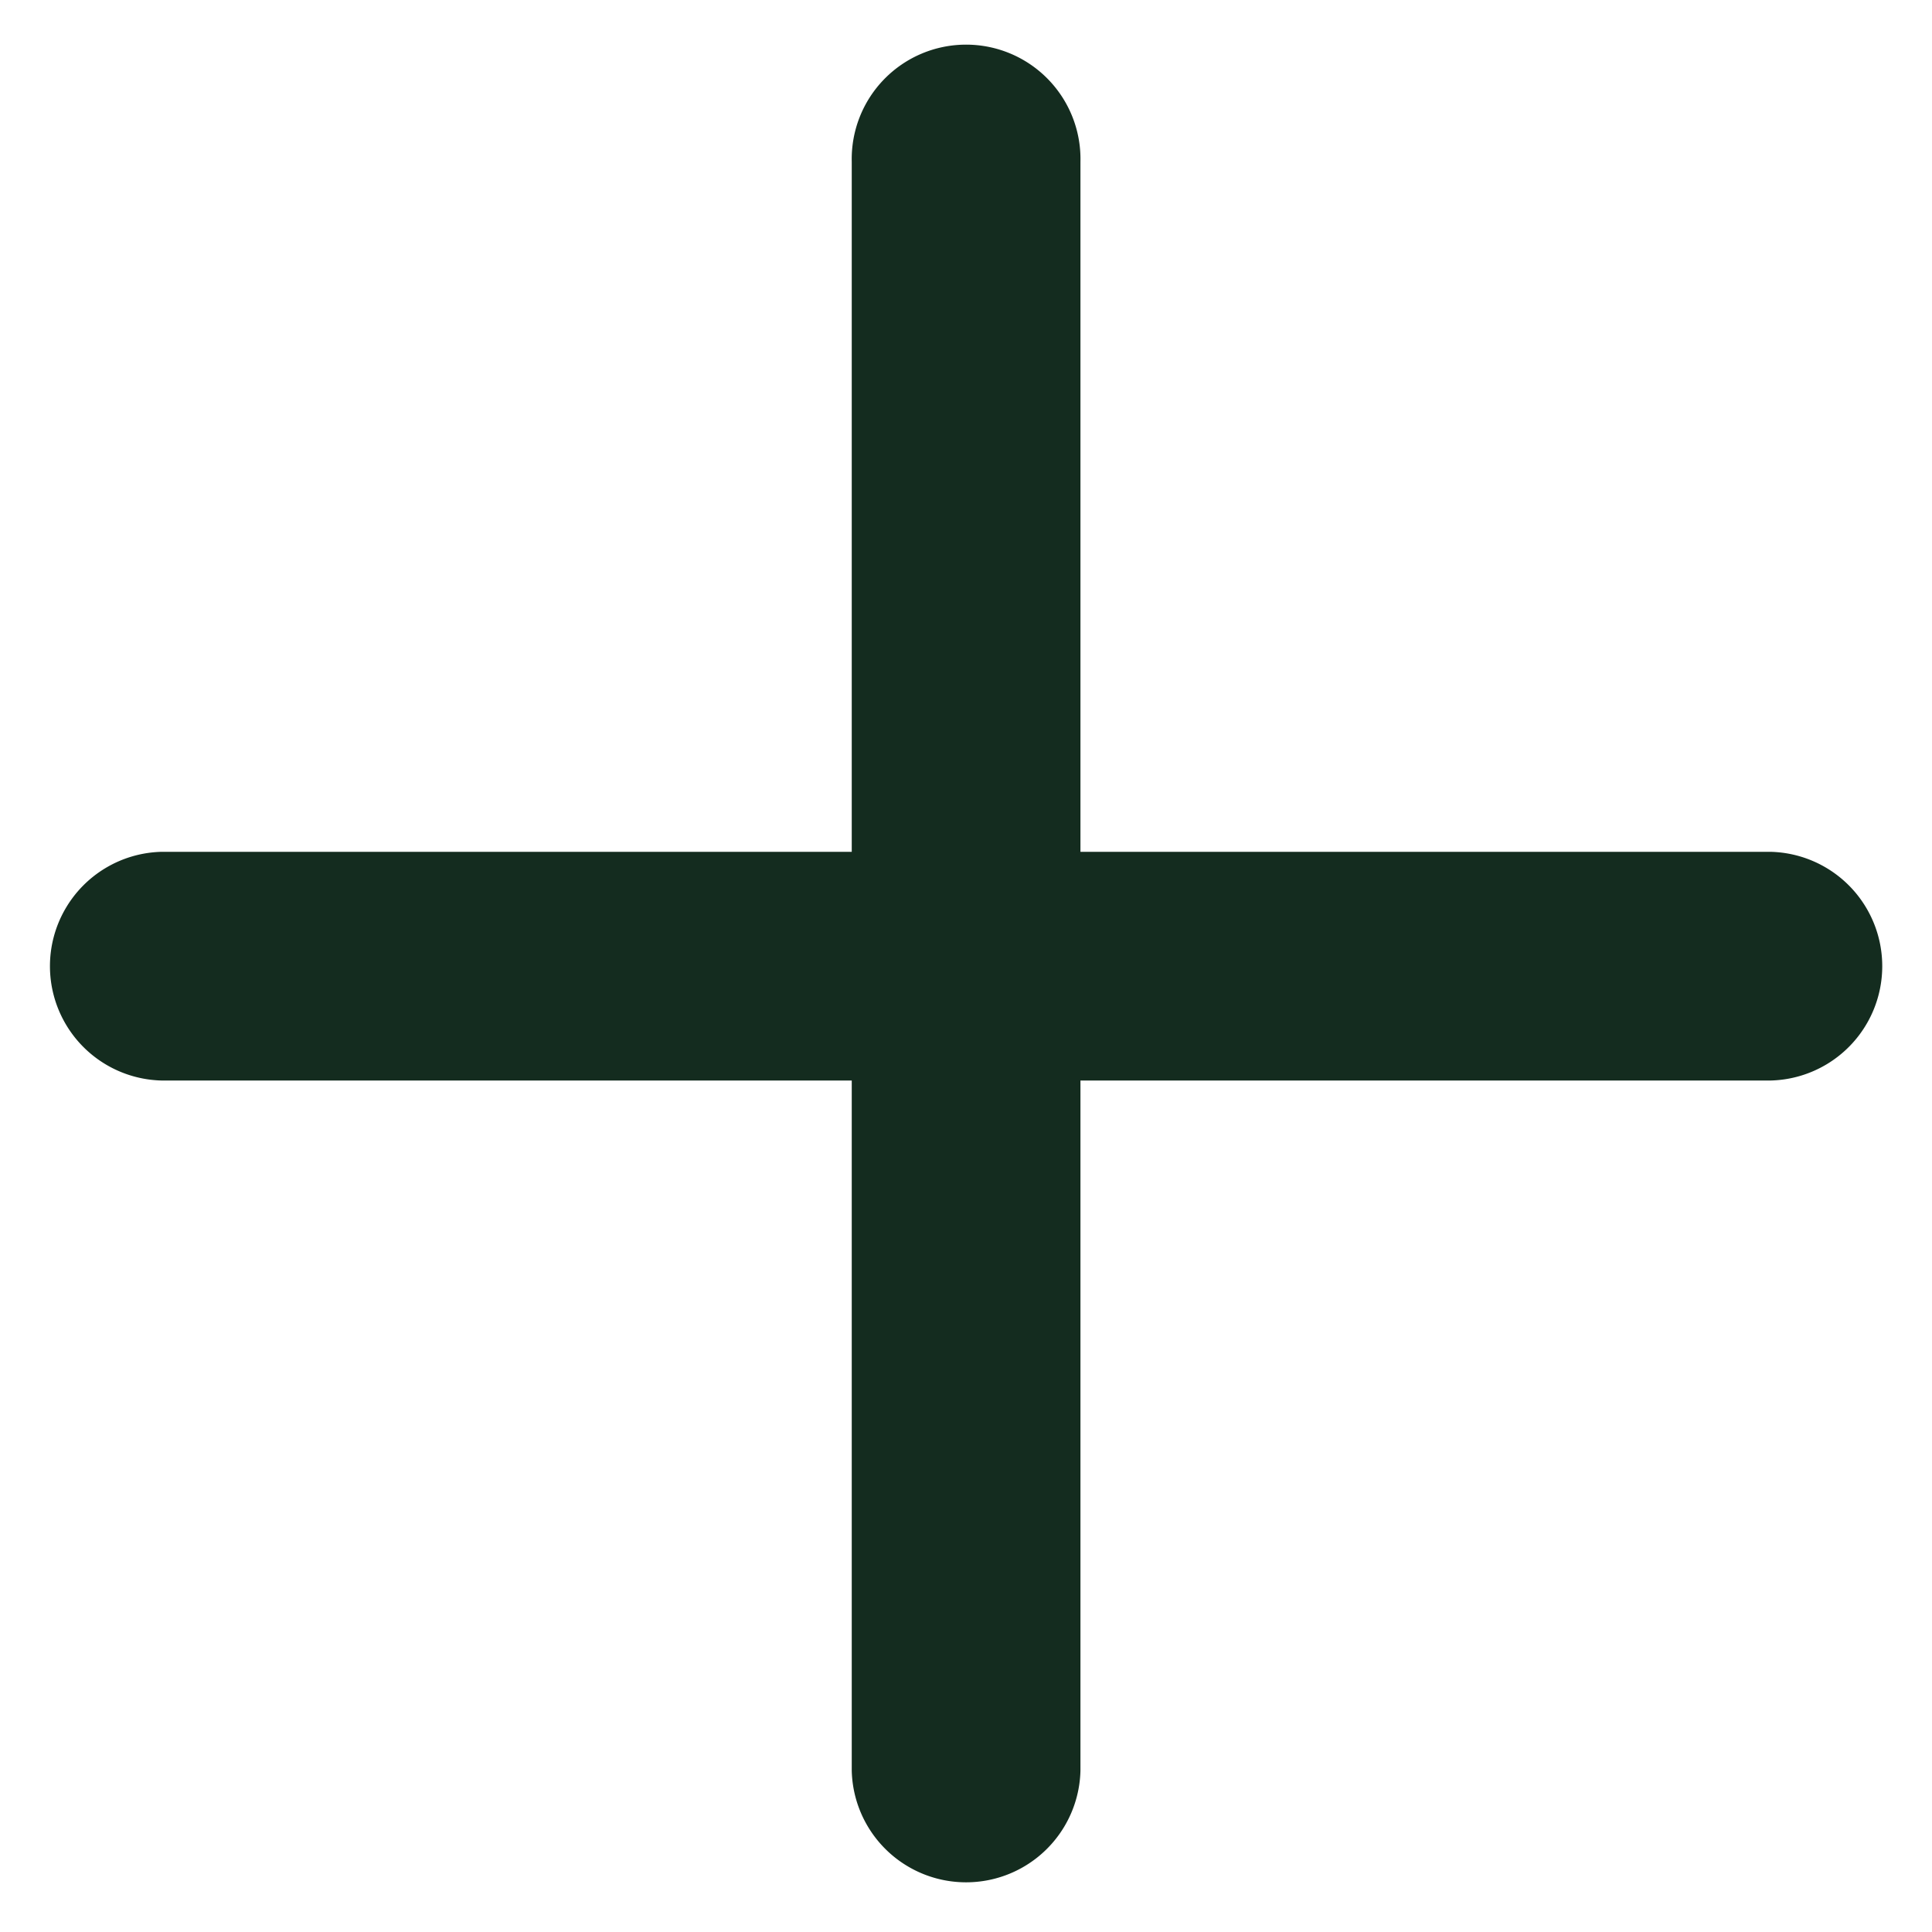
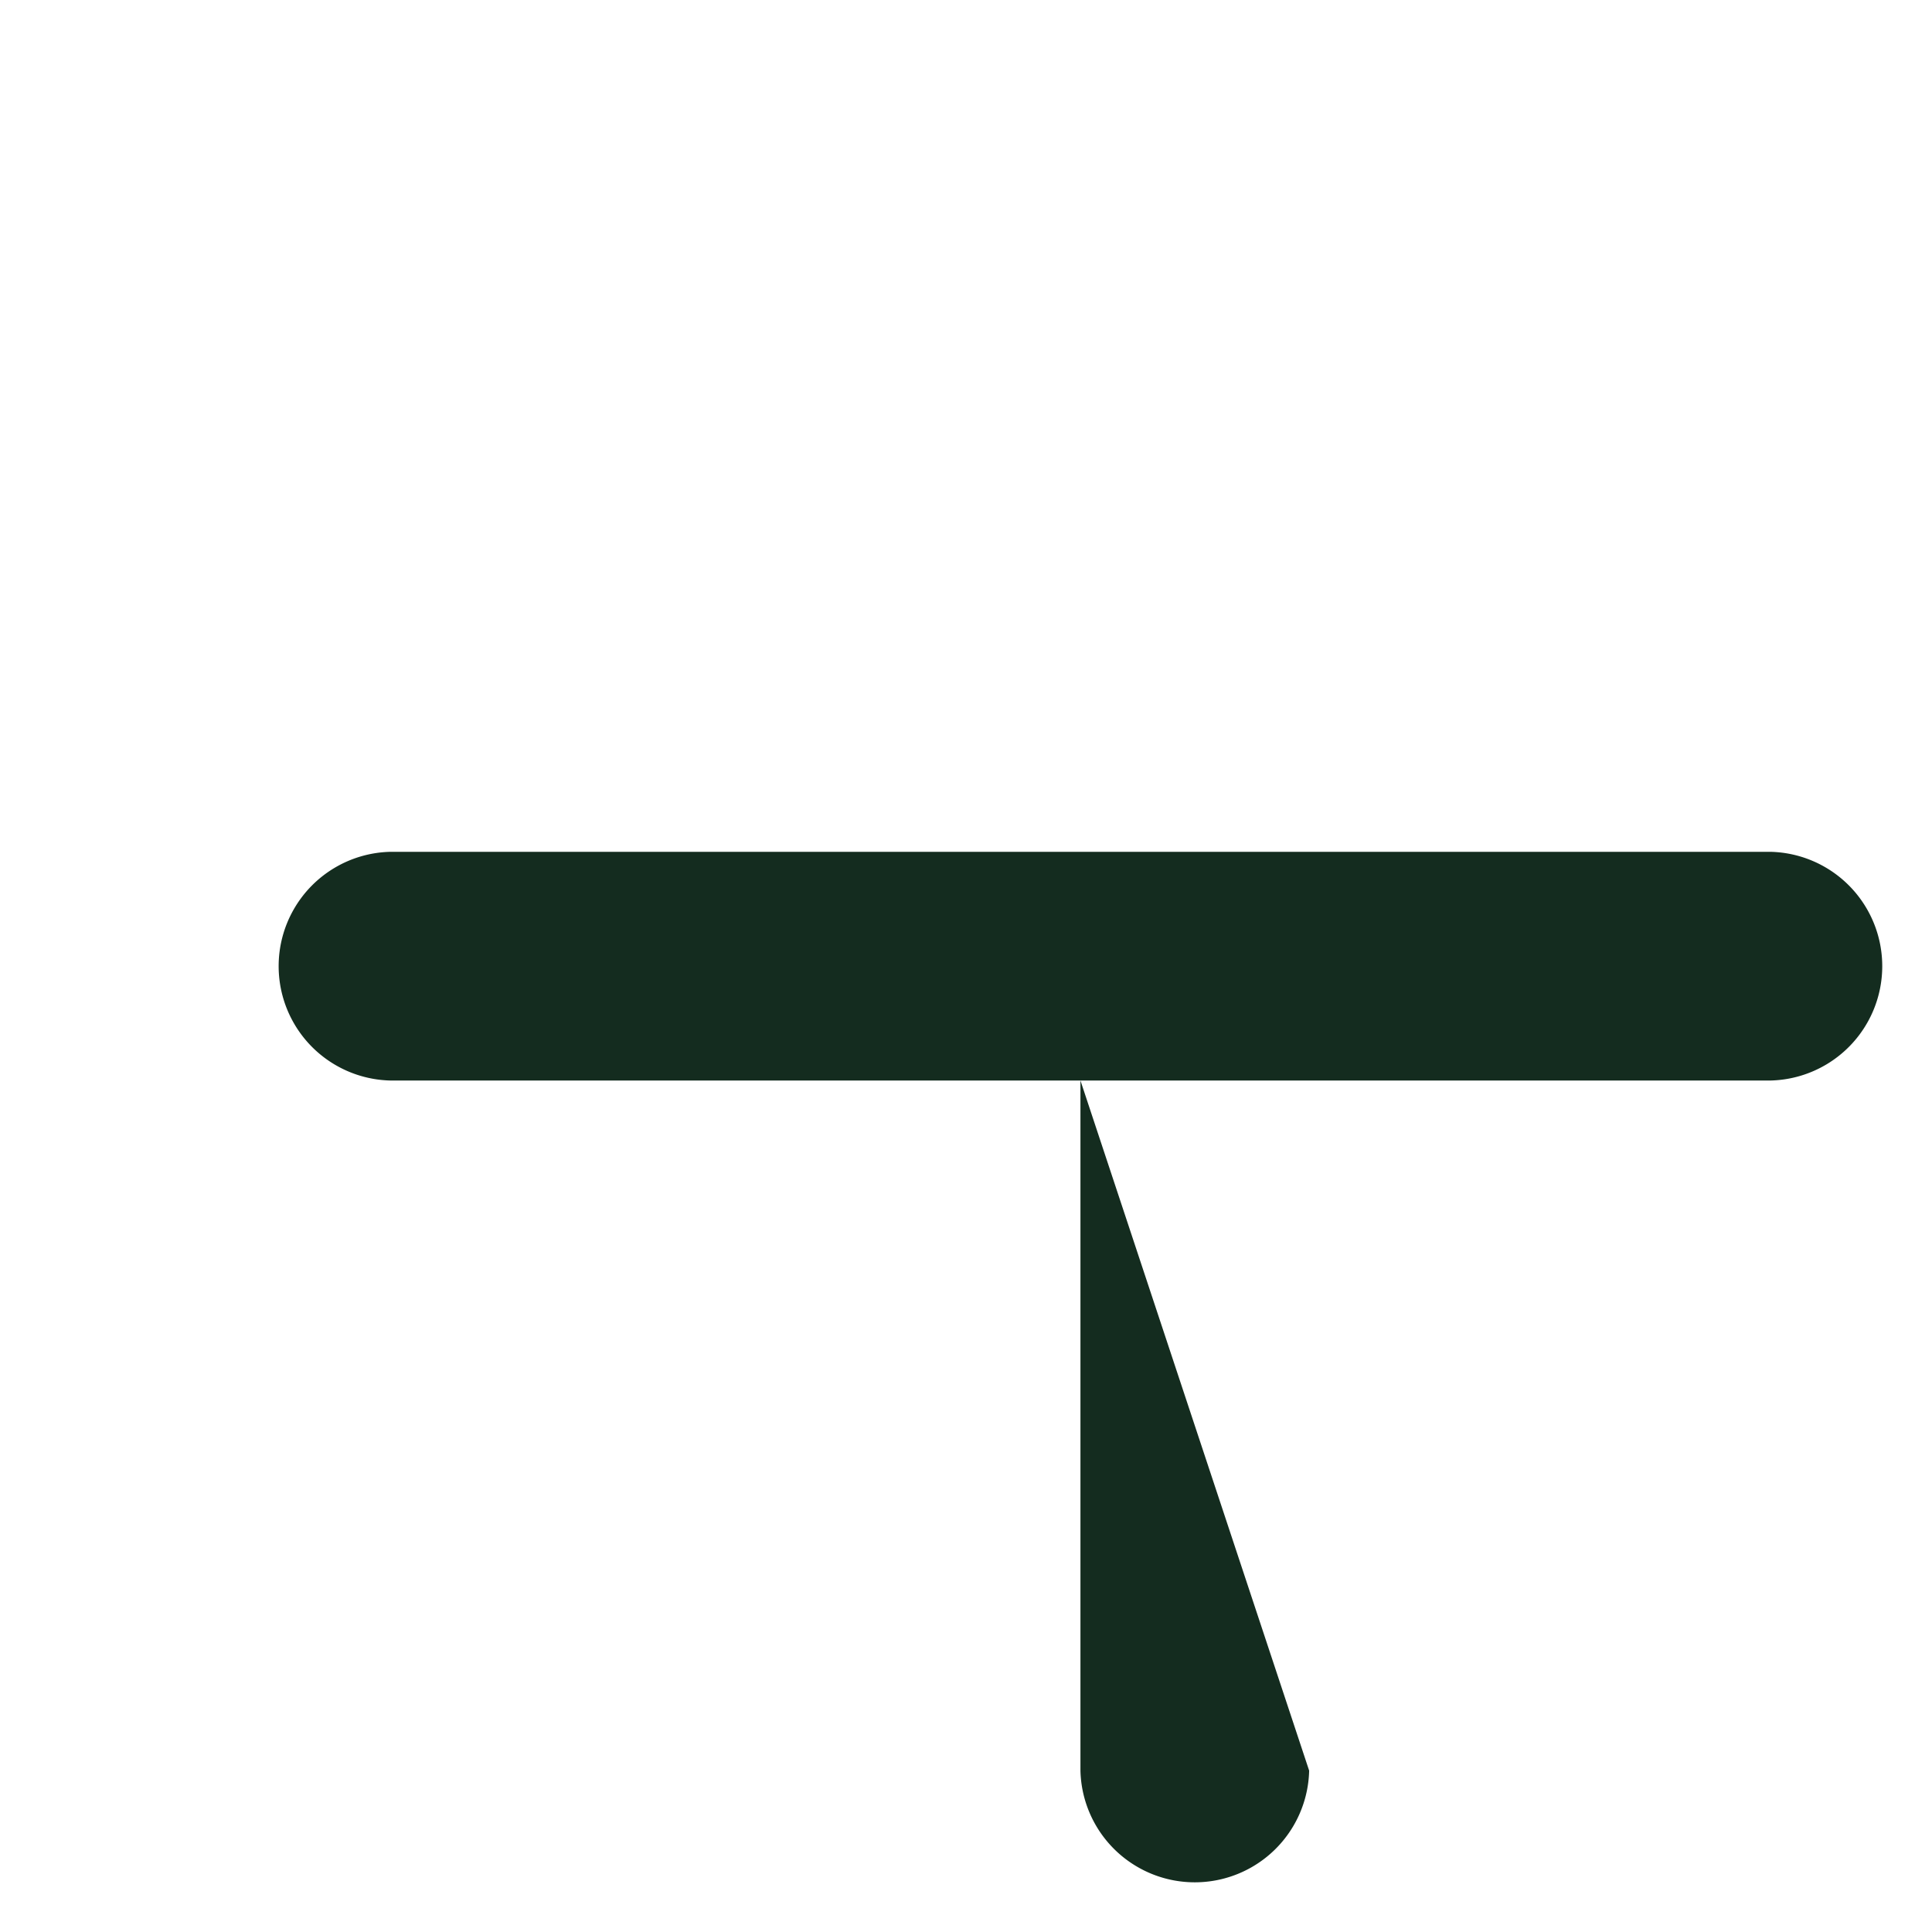
<svg xmlns="http://www.w3.org/2000/svg" width="19.796" height="19.796" viewBox="0 0 19.796 19.796">
-   <path d="M19.944,18.287l5-5a1.172,1.172,0,0,0-1.657-1.657l-5,5-5-5a1.172,1.172,0,1,0-1.657,1.657l5,5-5,5a1.172,1.172,0,0,0,1.657,1.657l5-5,5,5a1.172,1.172,0,0,0,1.657-1.657Z" transform="translate(9.899 -15.962) rotate(45)" fill="#142c1f" />
+   <path d="M19.944,18.287l5-5a1.172,1.172,0,0,0-1.657-1.657l-5,5-5-5l5,5-5,5a1.172,1.172,0,0,0,1.657,1.657l5-5,5,5a1.172,1.172,0,0,0,1.657-1.657Z" transform="translate(9.899 -15.962) rotate(45)" fill="#142c1f" />
</svg>